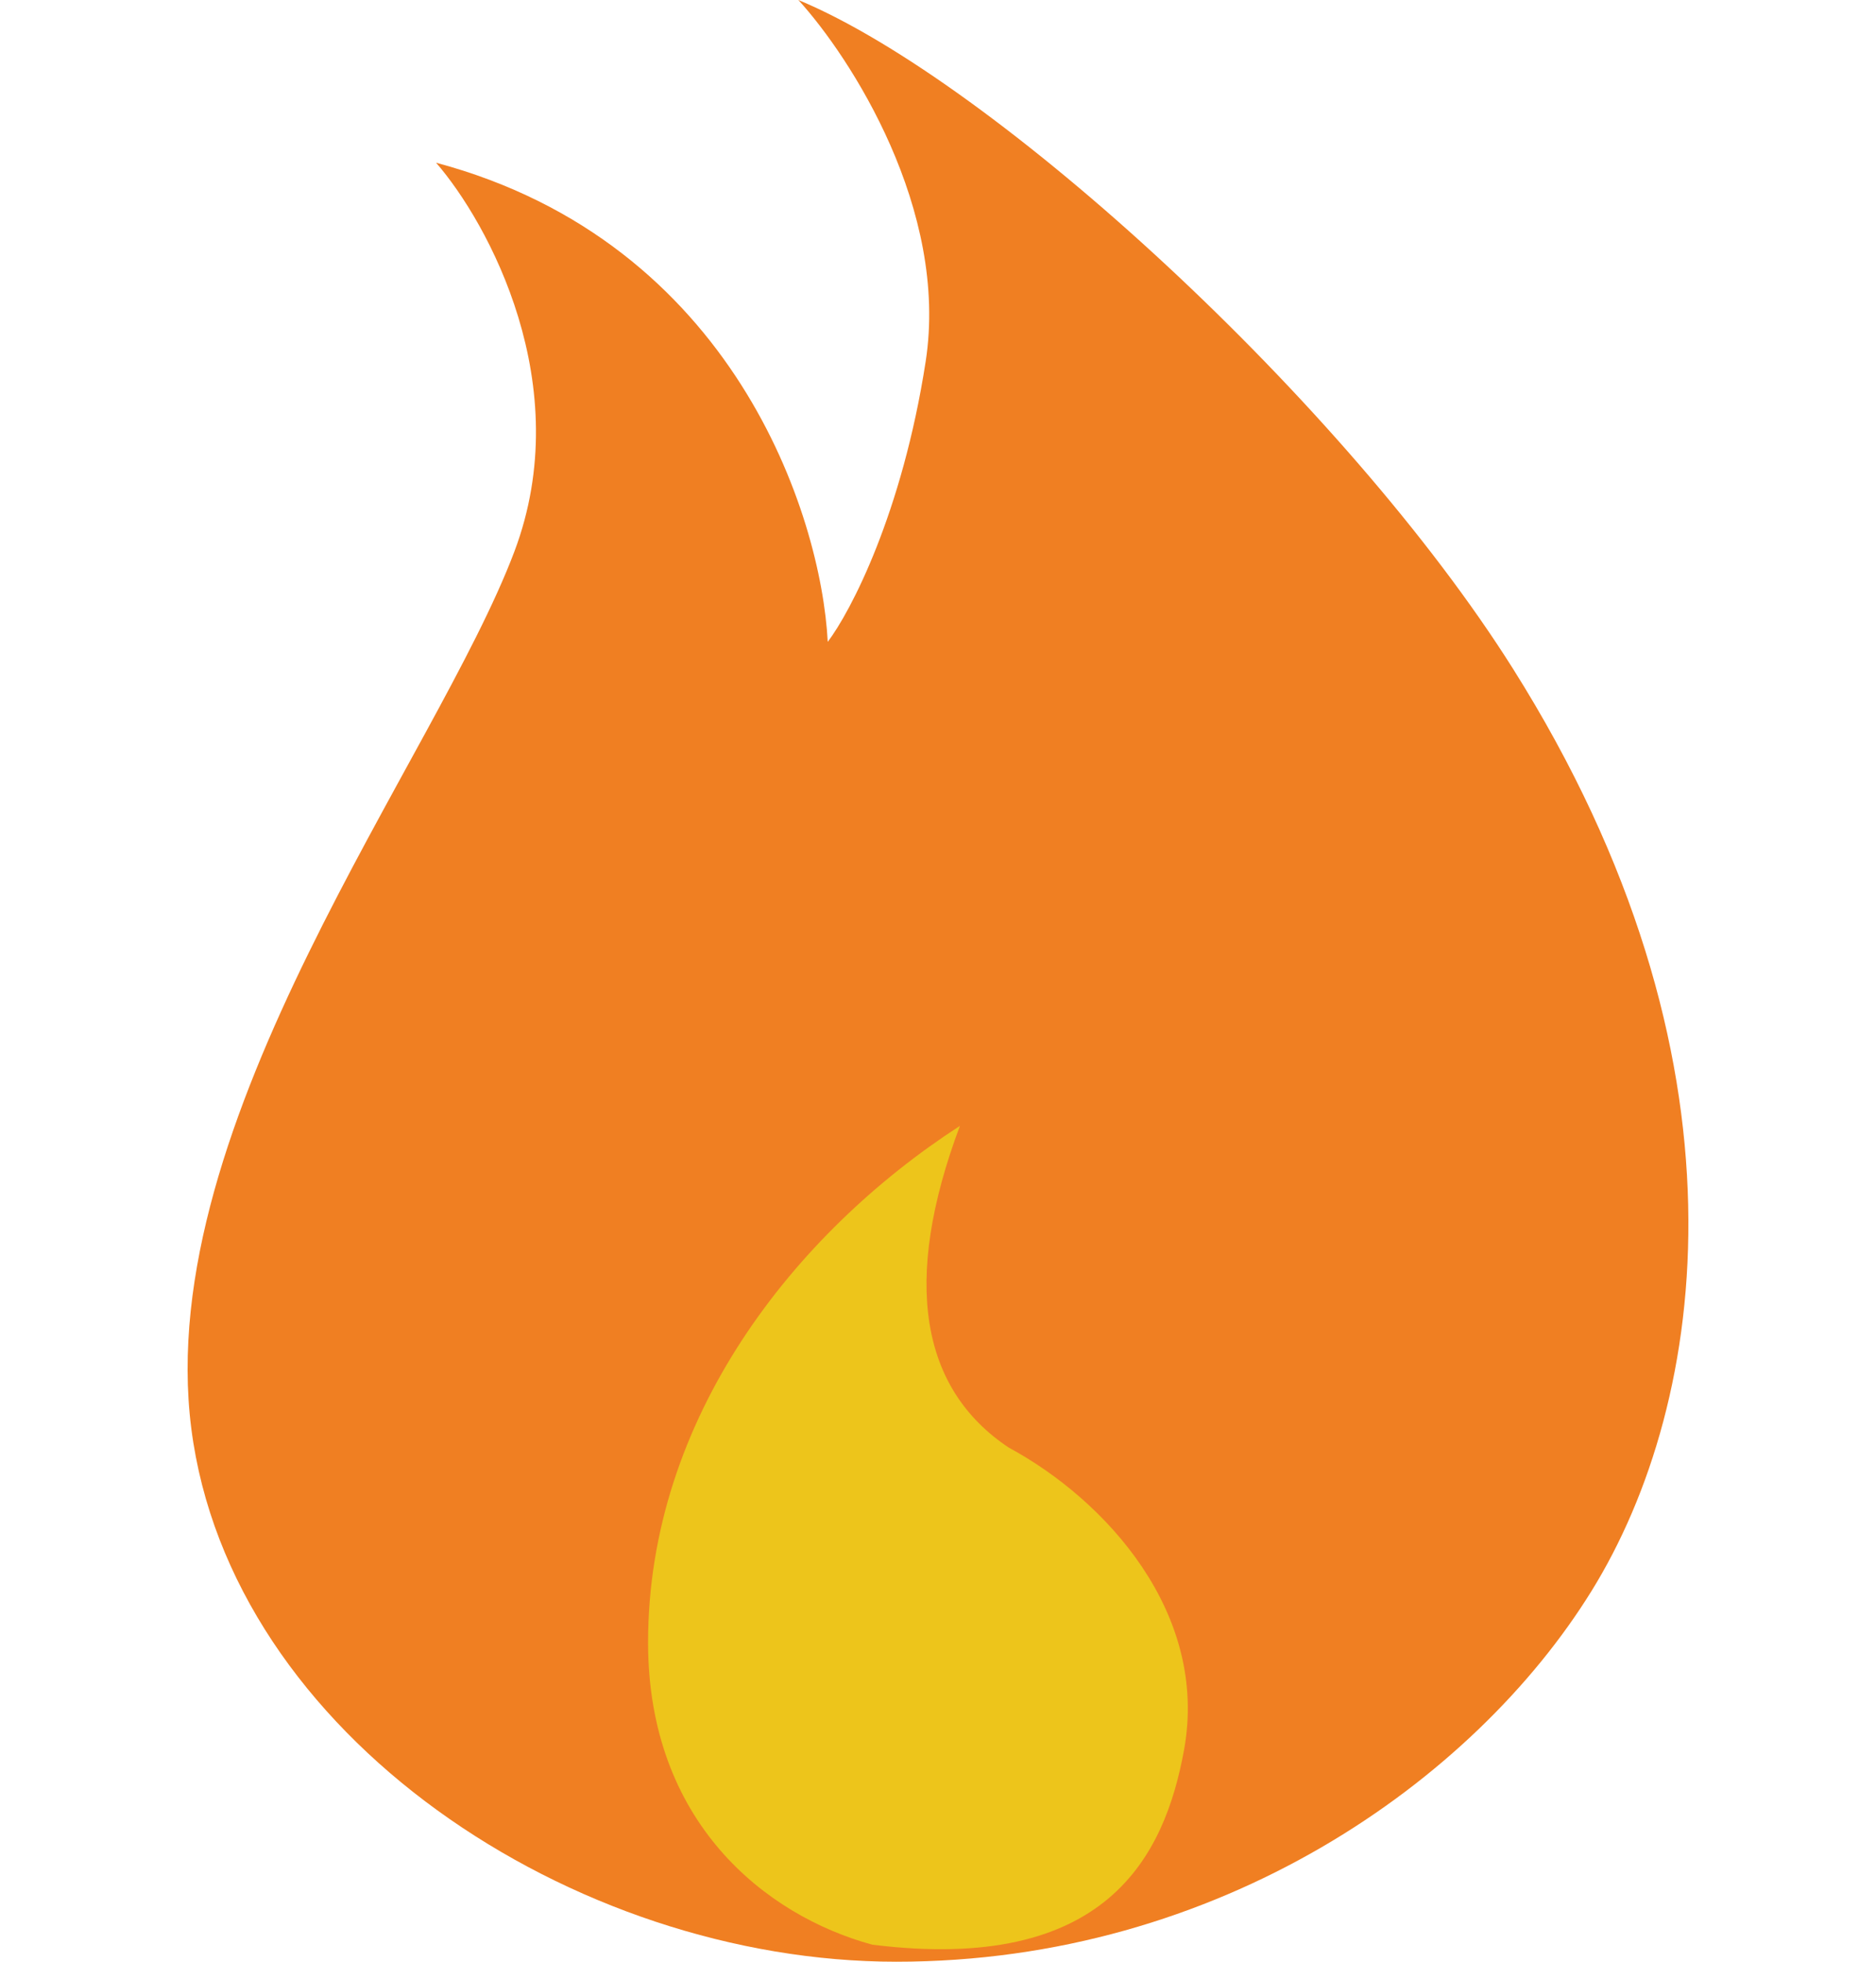
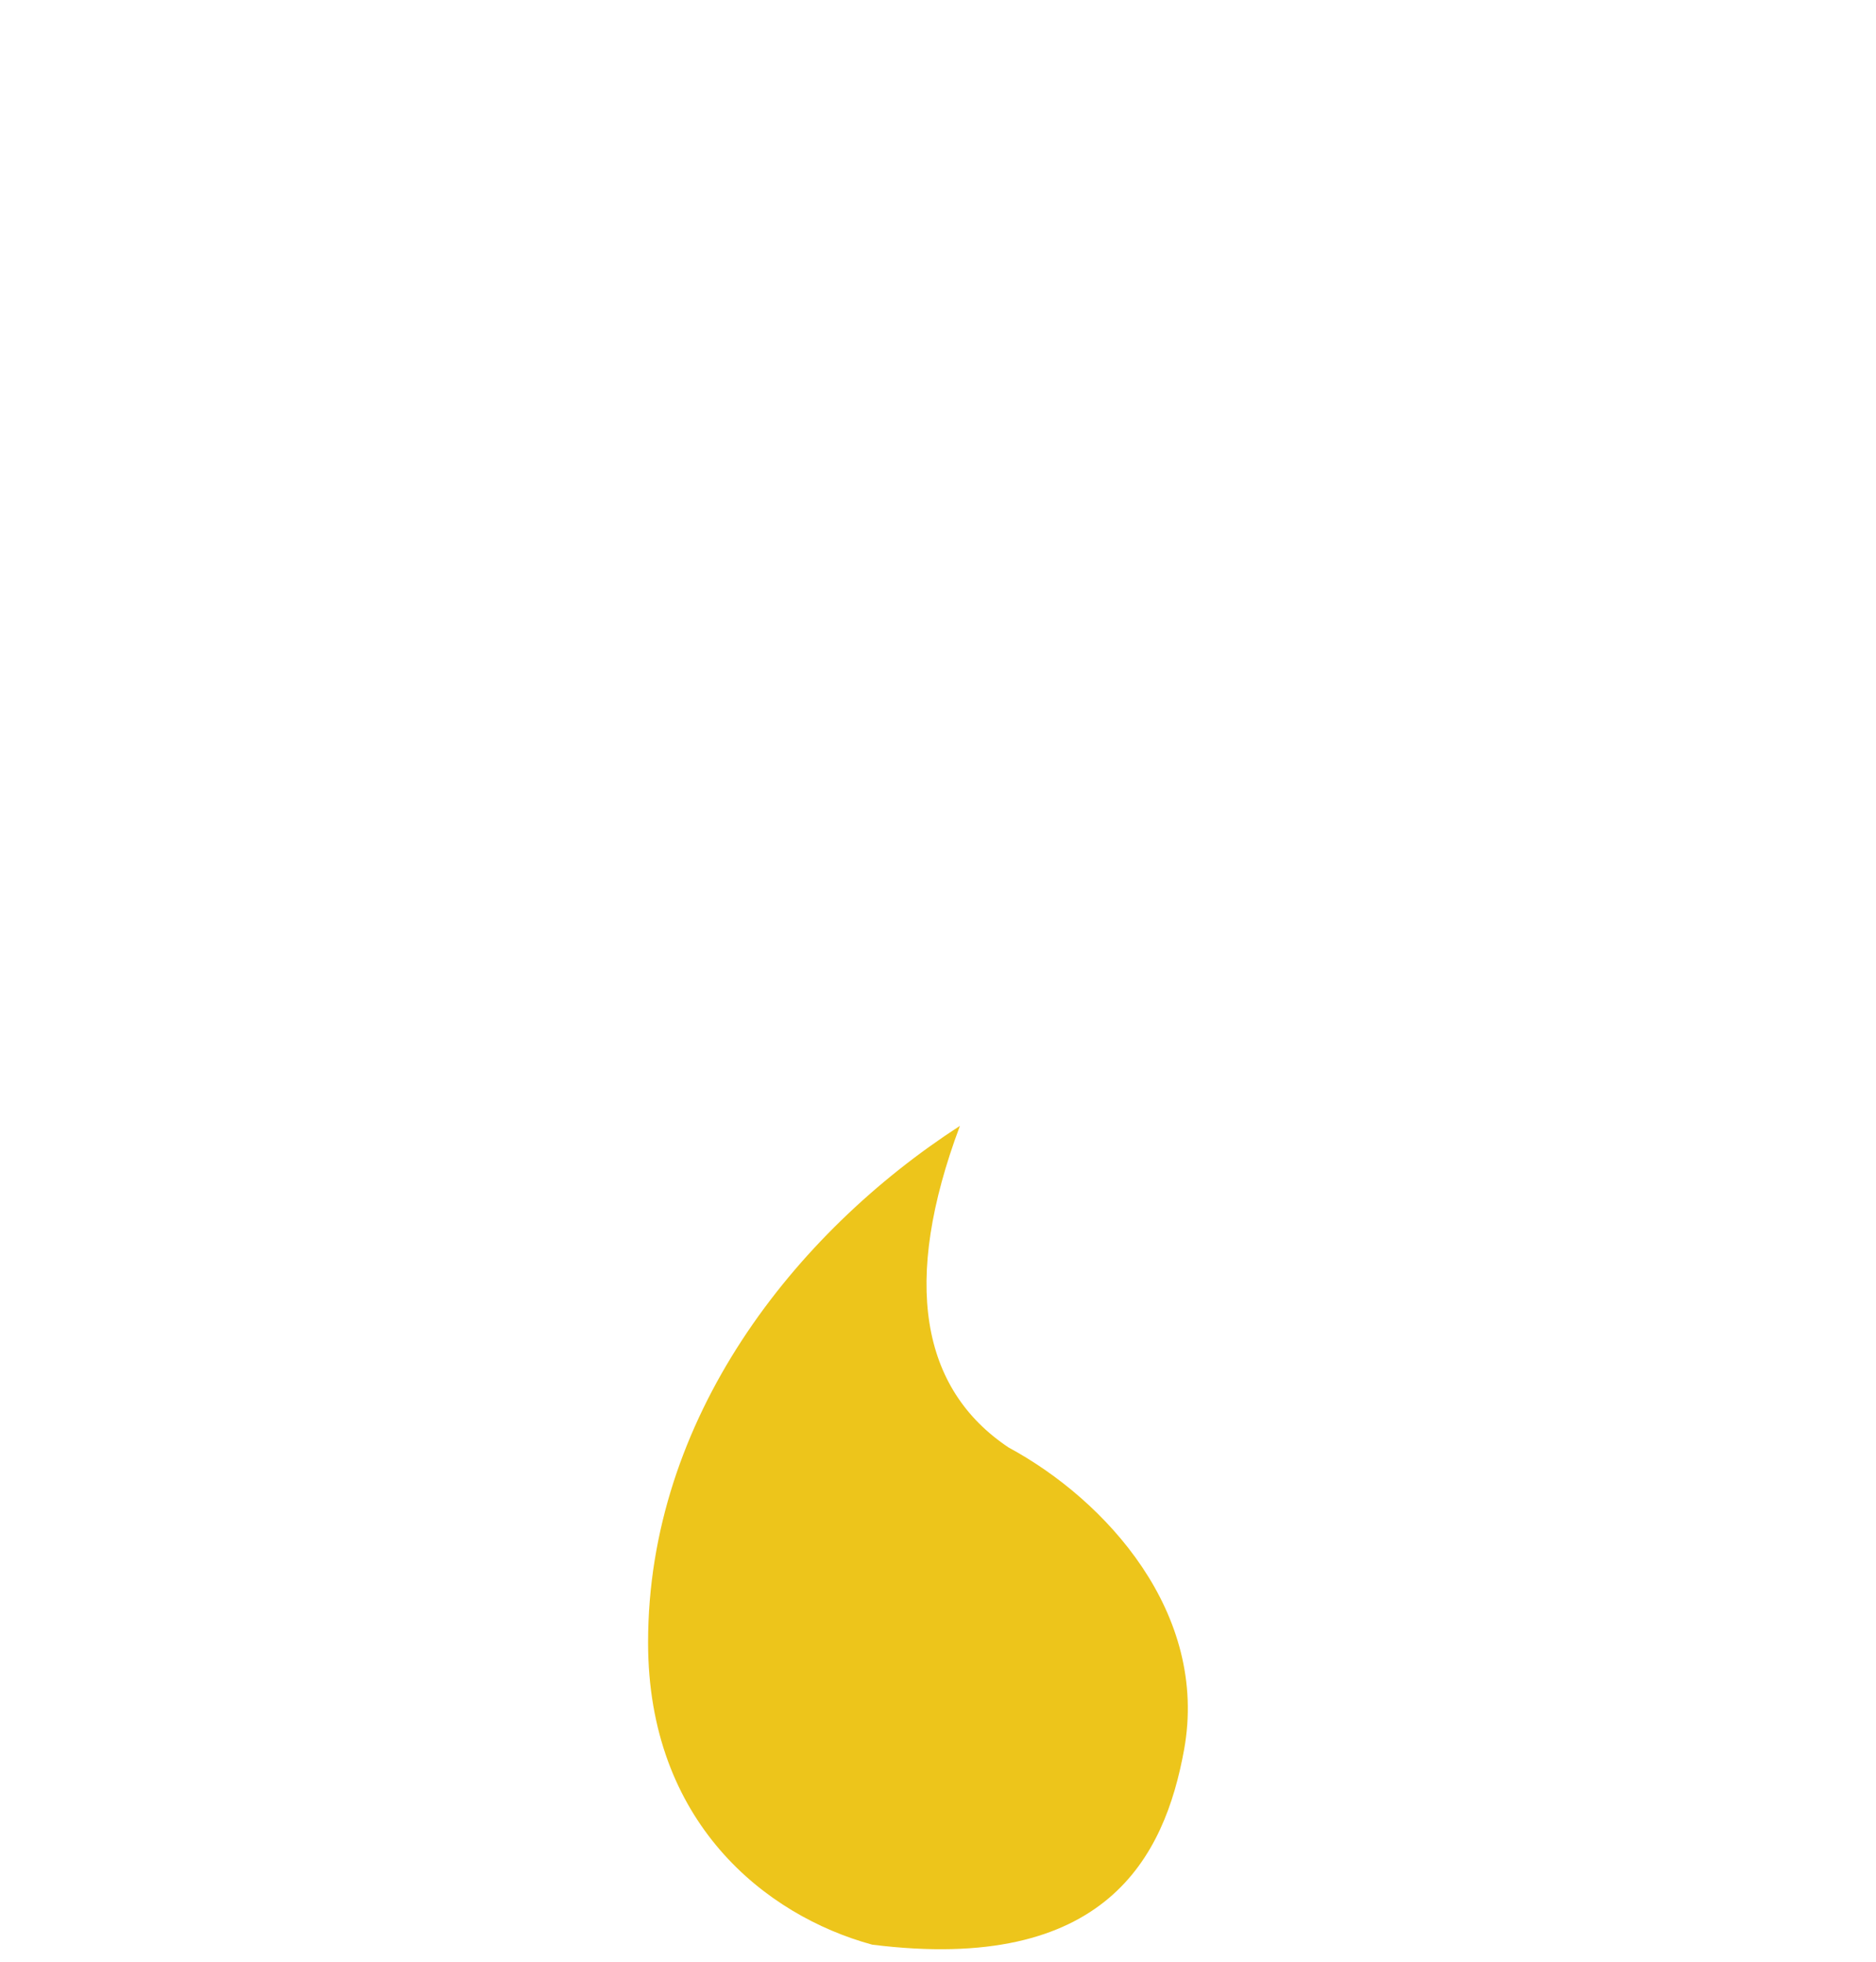
<svg xmlns="http://www.w3.org/2000/svg" width="110" height="115" viewBox="0 0 110 115" fill="none">
-   <path d="M30.163 32.327C33.837 22.576 28.632 13.072 25.57 9.539C43.023 14.203 48.152 30.207 48.535 37.627C49.875 35.86 52.898 30.101 54.276 21.198C55.654 12.295 49.875 3.356 46.813 0C58.295 4.77 78.896 23.613 88.724 39.217C103.077 62.005 100.207 82.143 93.317 93.272C86.428 104.401 71.5 115 52.554 115C33.608 115 13.513 101.751 11.216 83.733C8.92 65.714 25.57 44.516 30.163 32.327Z" fill="#F07F22" />
  <path d="M38 96.286C38 106.8 44.857 112.286 51.143 114C64.857 115.714 68.286 108.857 69.429 102.571C70.883 94.571 64.857 87.943 59.143 84.857C54 81.429 52.857 75.143 56.286 66C46.571 72.286 38 83.143 38 96.286Z" fill="#EDC51B" />
</svg>